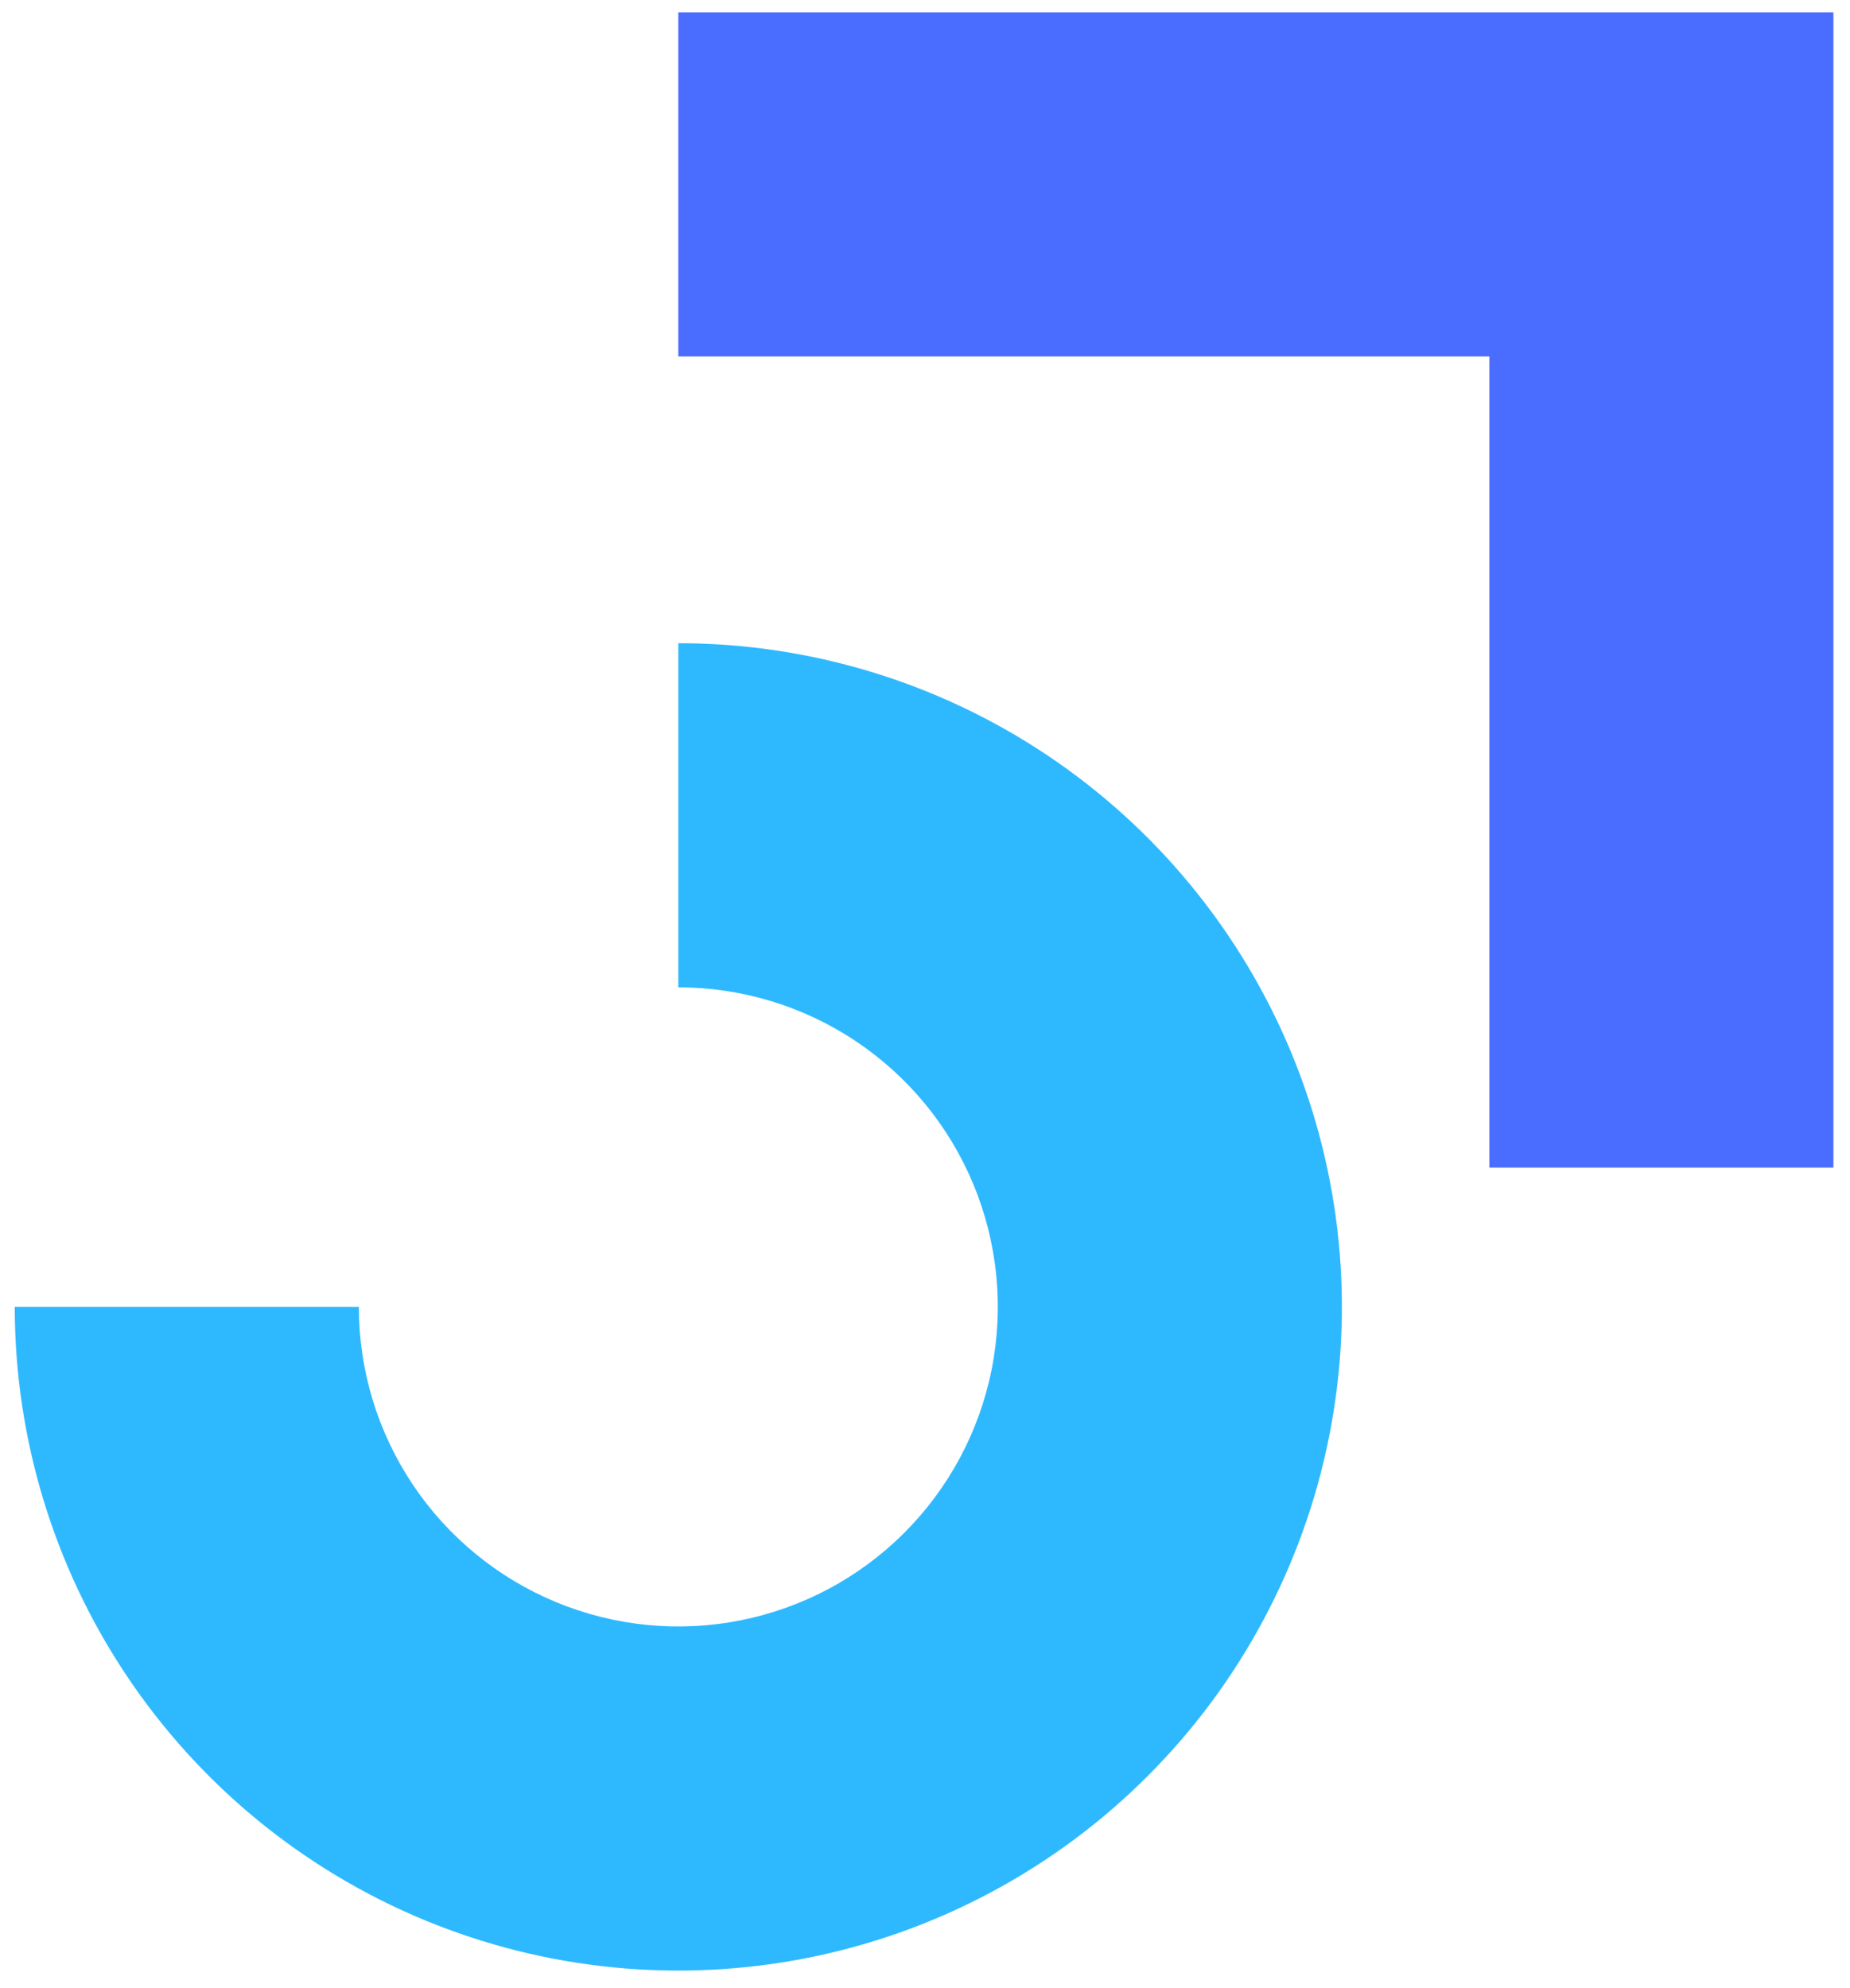
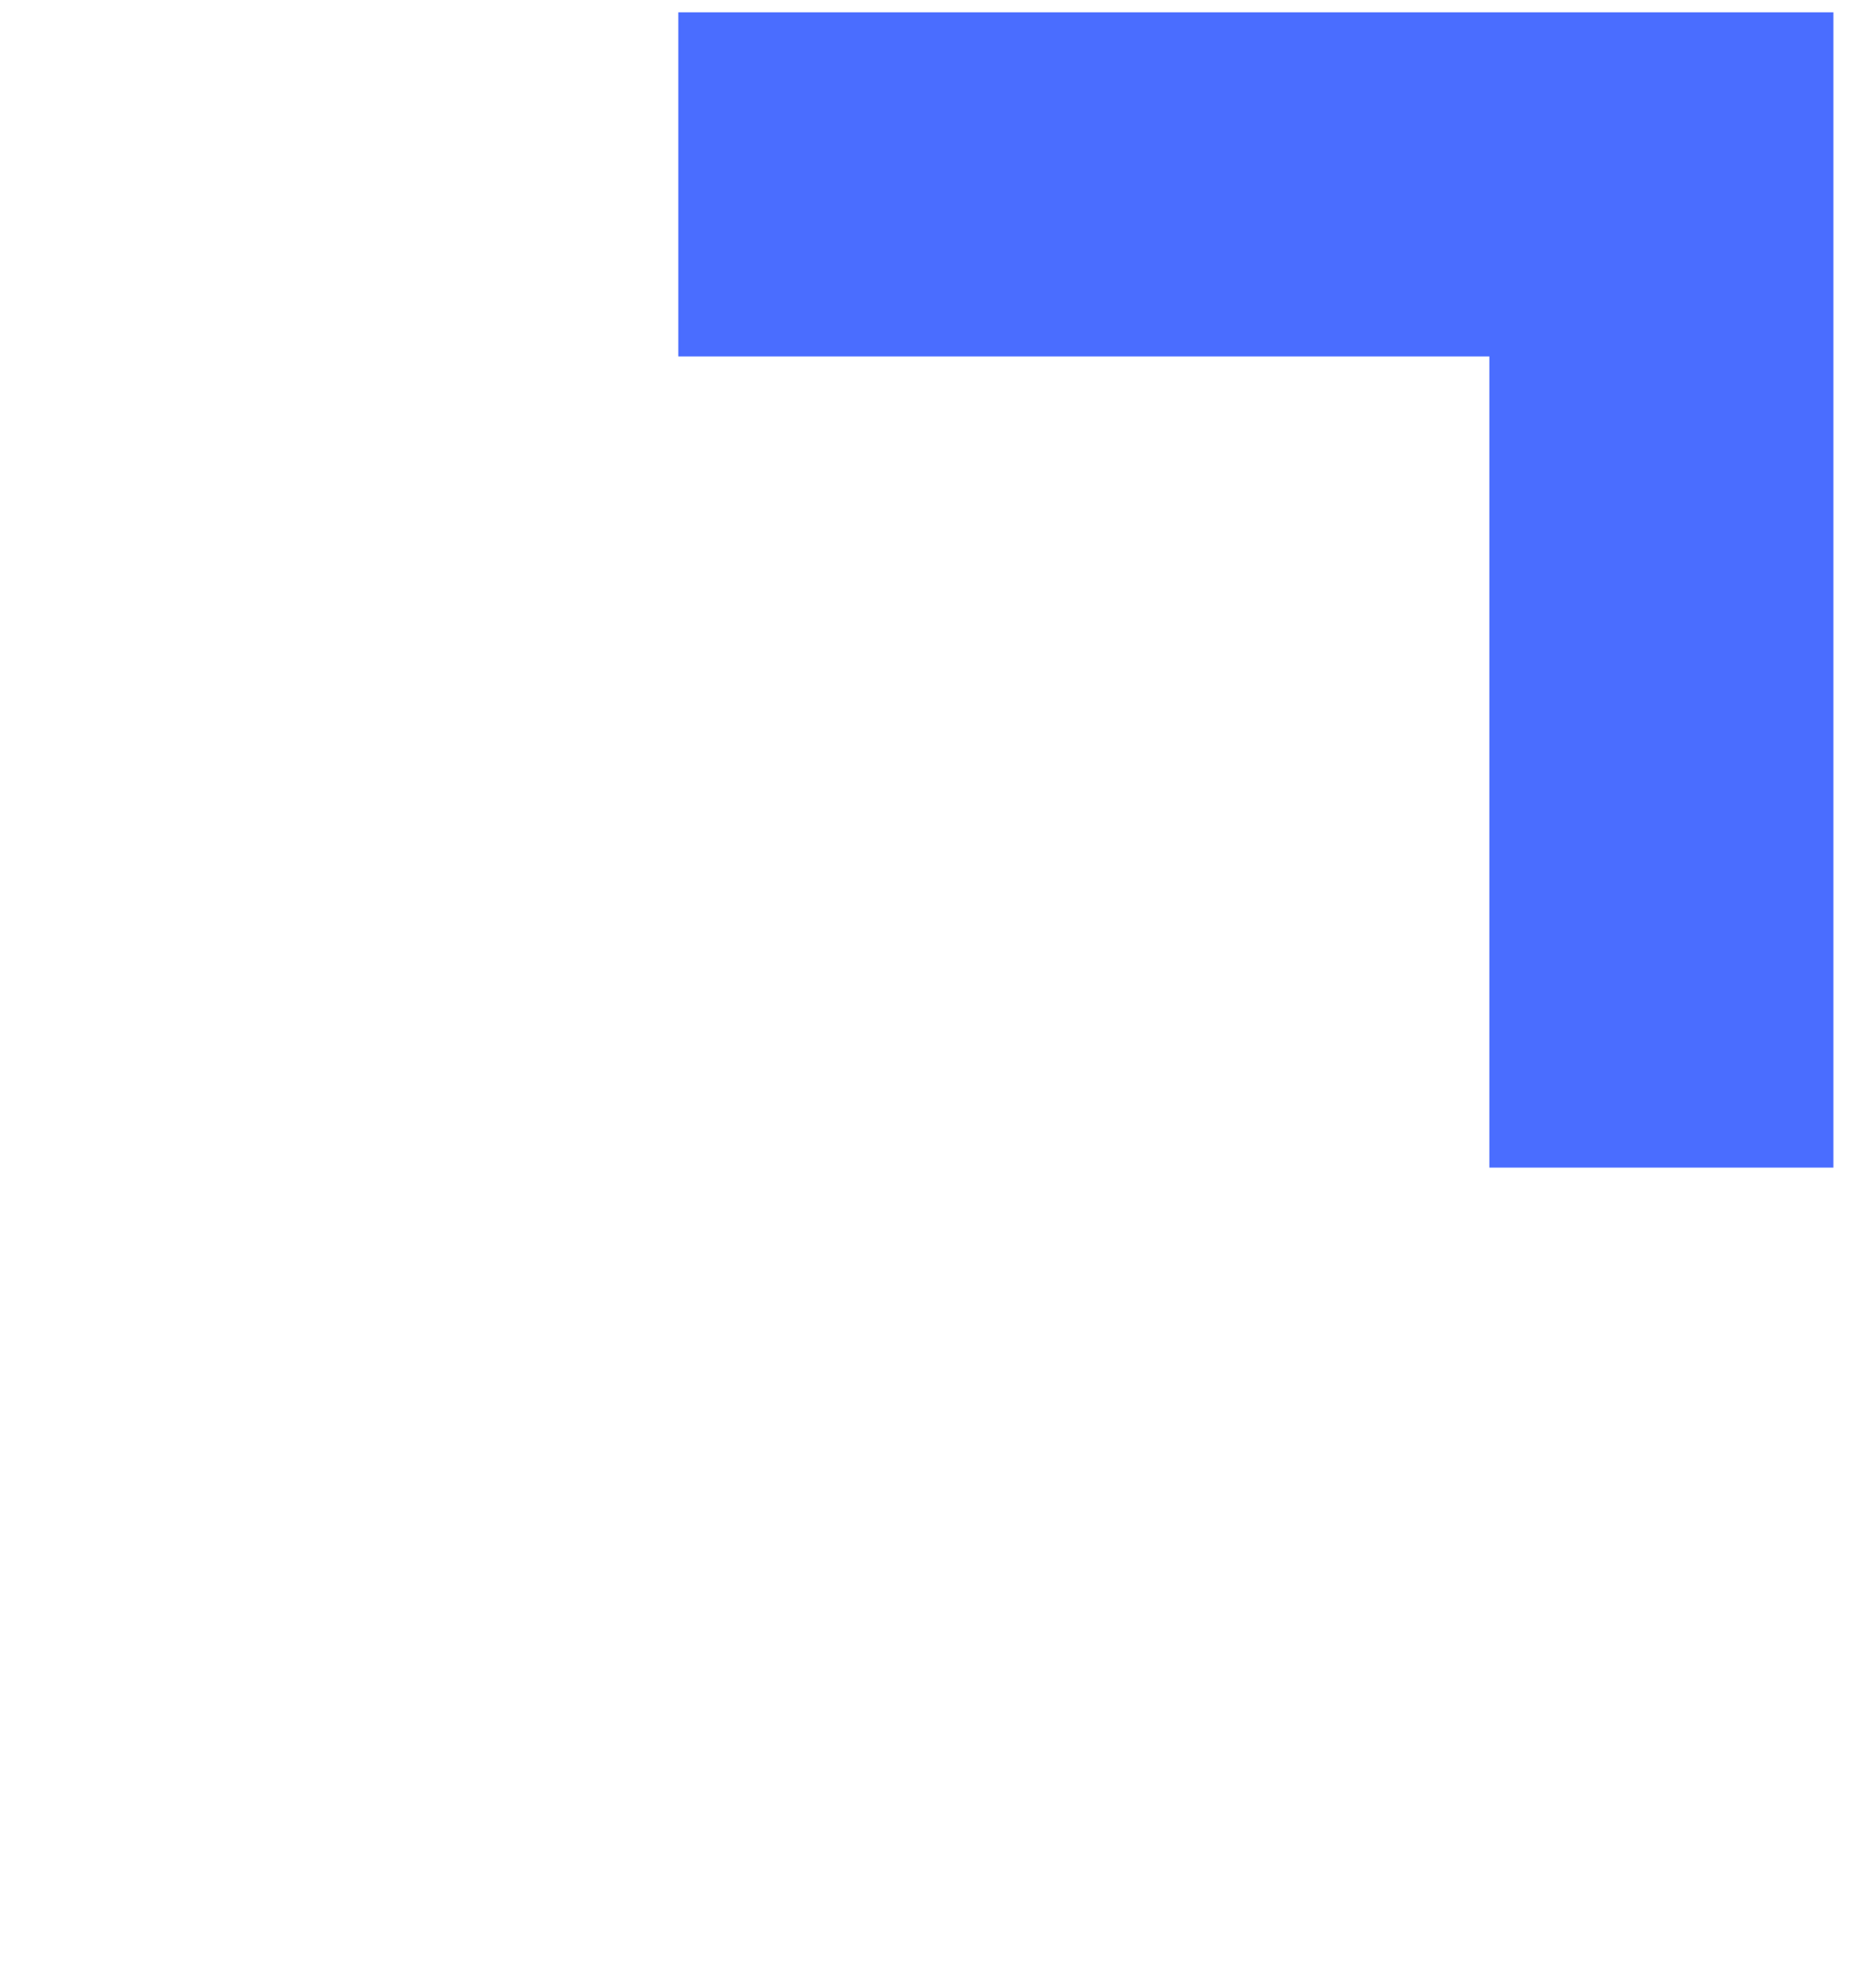
<svg xmlns="http://www.w3.org/2000/svg" width="94" height="101" viewBox="0 0 94 101" fill="none">
  <path fill-rule="evenodd" clip-rule="evenodd" d="M75.675 18.108H34.466V0.625H93.157V59.316H75.675V18.108Z" fill="#4A6DFF" />
-   <path fill-rule="evenodd" clip-rule="evenodd" d="M43.485 52.895C40.816 51.111 37.677 50.159 34.466 50.159V32.676C41.135 32.676 47.653 34.654 53.198 38.358C58.743 42.063 63.064 47.329 65.616 53.49C68.168 59.651 68.836 66.43 67.535 72.97C66.234 79.511 63.023 85.518 58.307 90.234C53.592 94.949 47.584 98.16 41.044 99.461C34.504 100.762 27.724 100.094 21.564 97.542C15.403 94.99 10.137 90.669 6.432 85.124C2.727 79.58 0.75 73.061 0.75 66.392L18.233 66.392C18.233 69.603 19.185 72.742 20.968 75.412C22.752 78.081 25.288 80.162 28.254 81.391C31.22 82.619 34.484 82.941 37.633 82.314C40.782 81.688 43.675 80.142 45.945 77.871C48.215 75.601 49.762 72.709 50.388 69.56C51.014 66.41 50.693 63.147 49.464 60.18C48.236 57.214 46.155 54.678 43.485 52.895Z" fill="#2EB9FF" />
</svg>